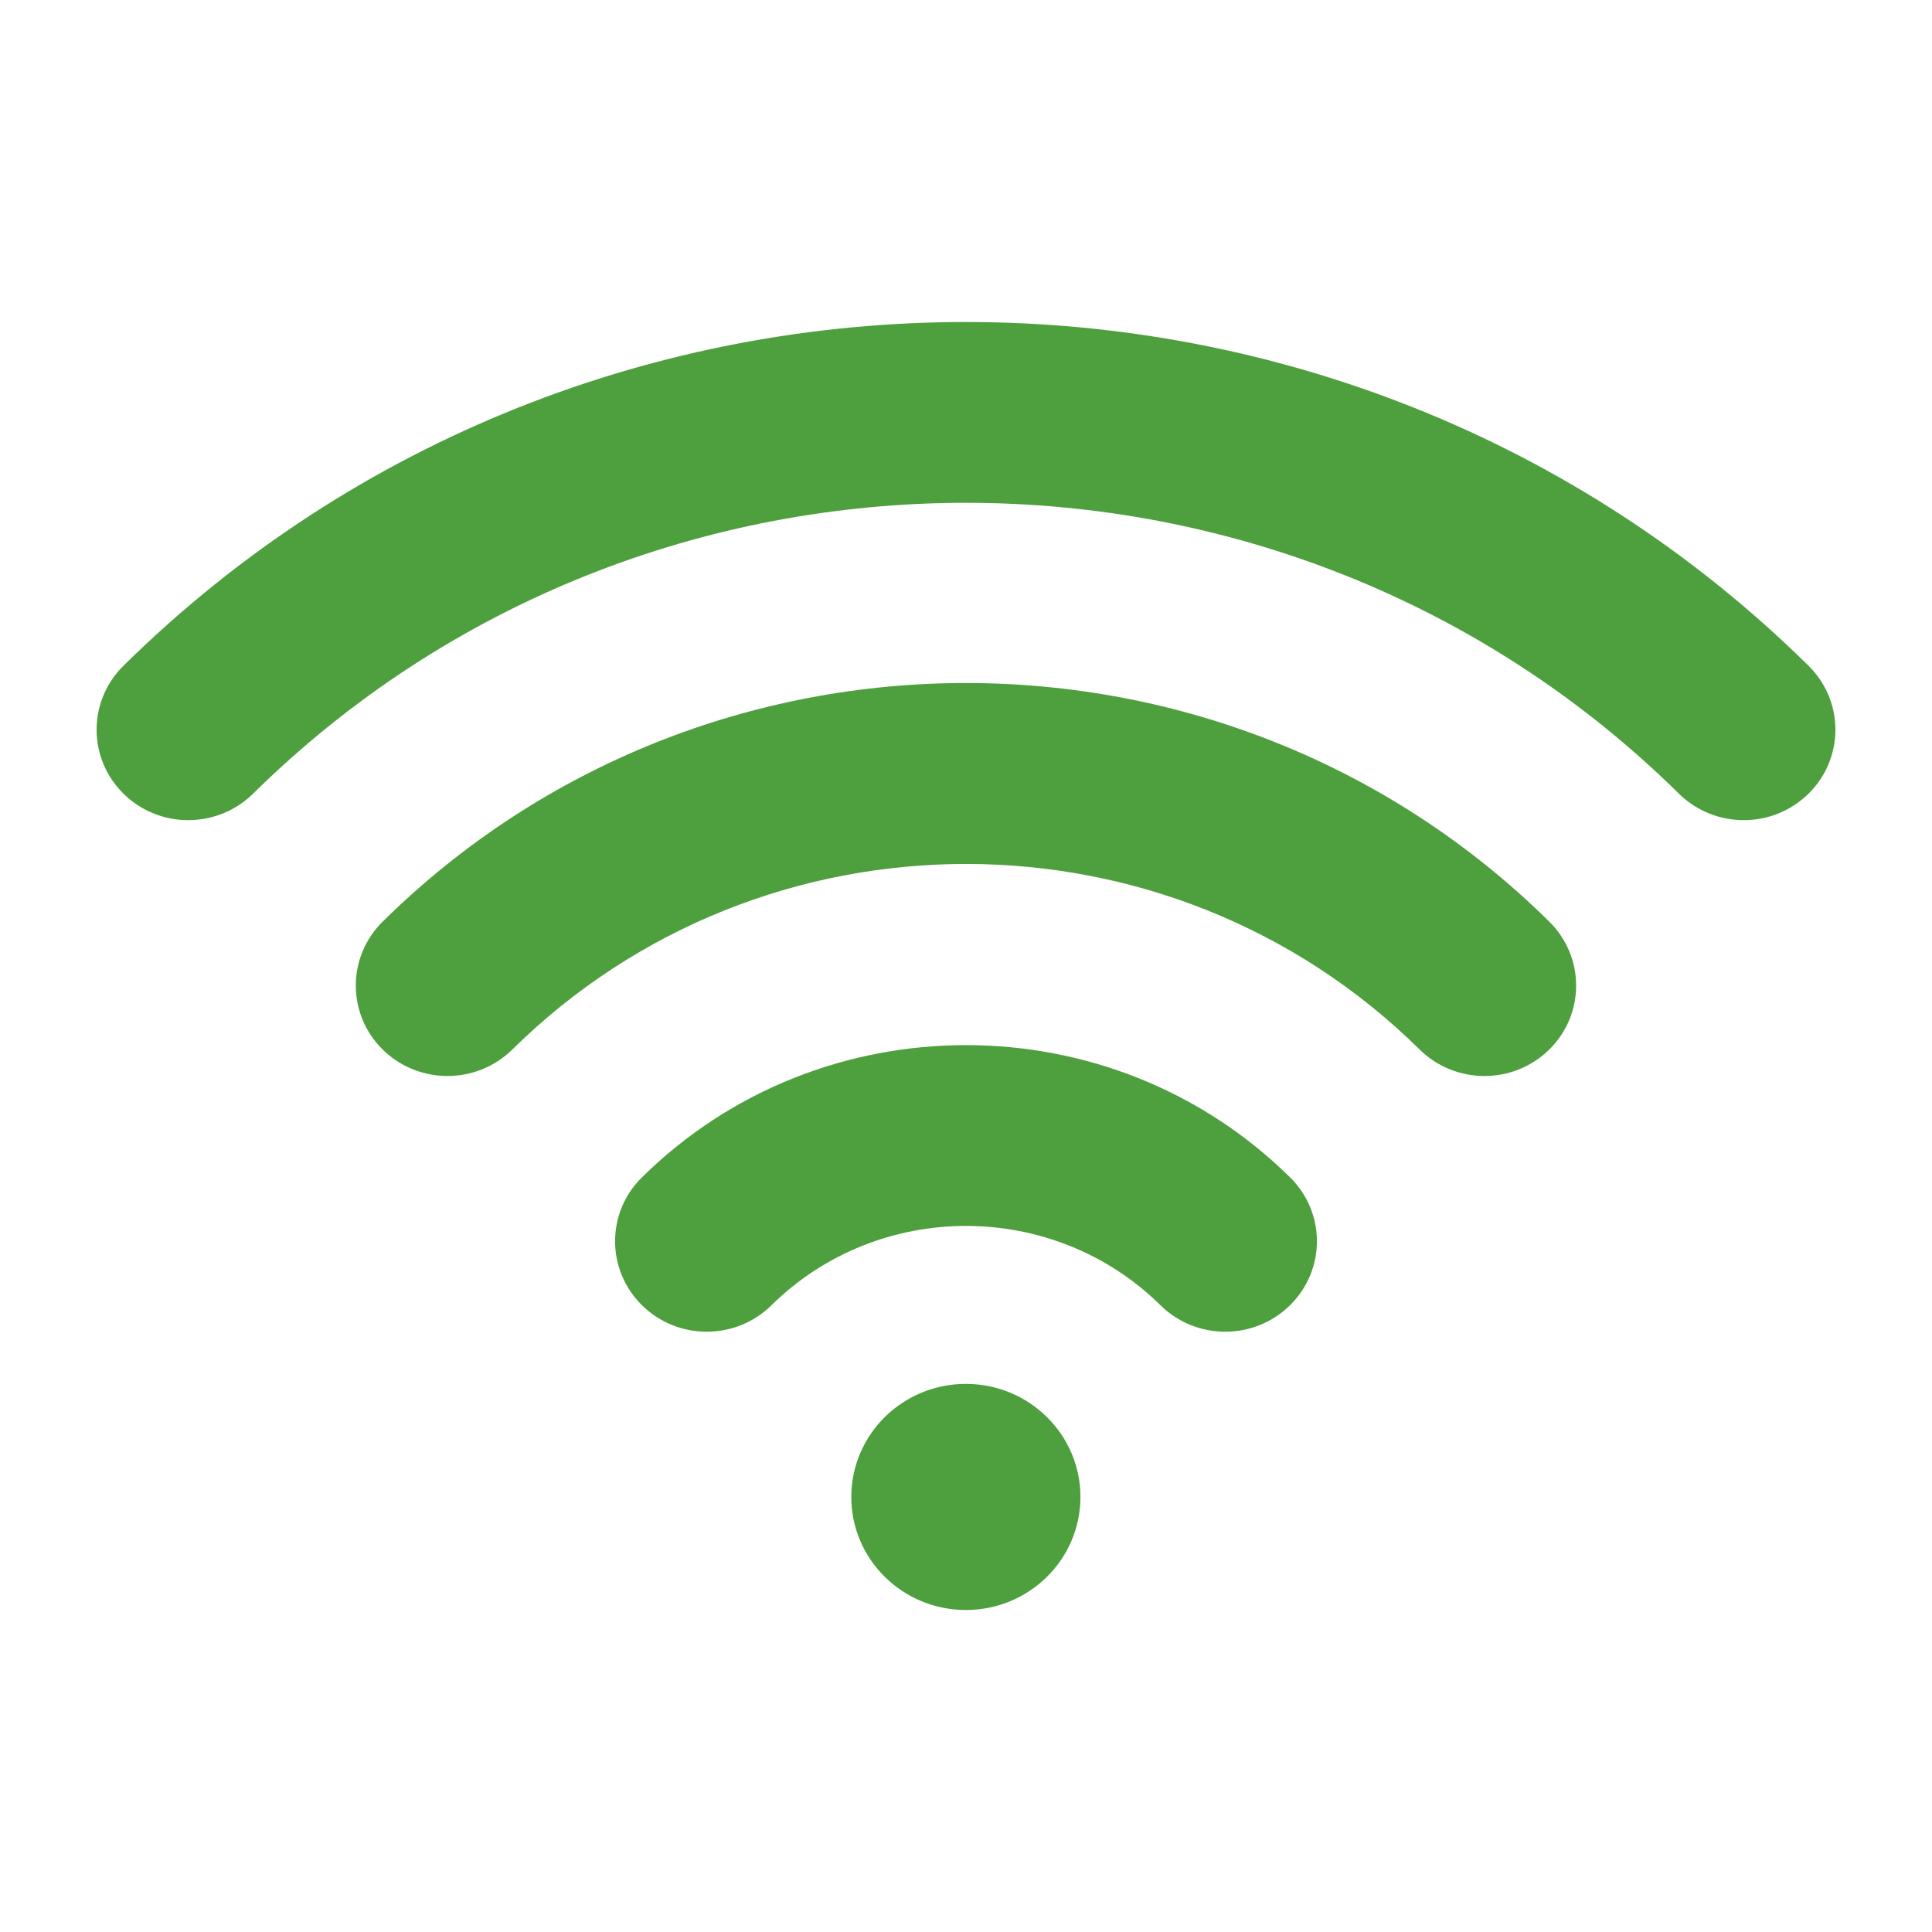
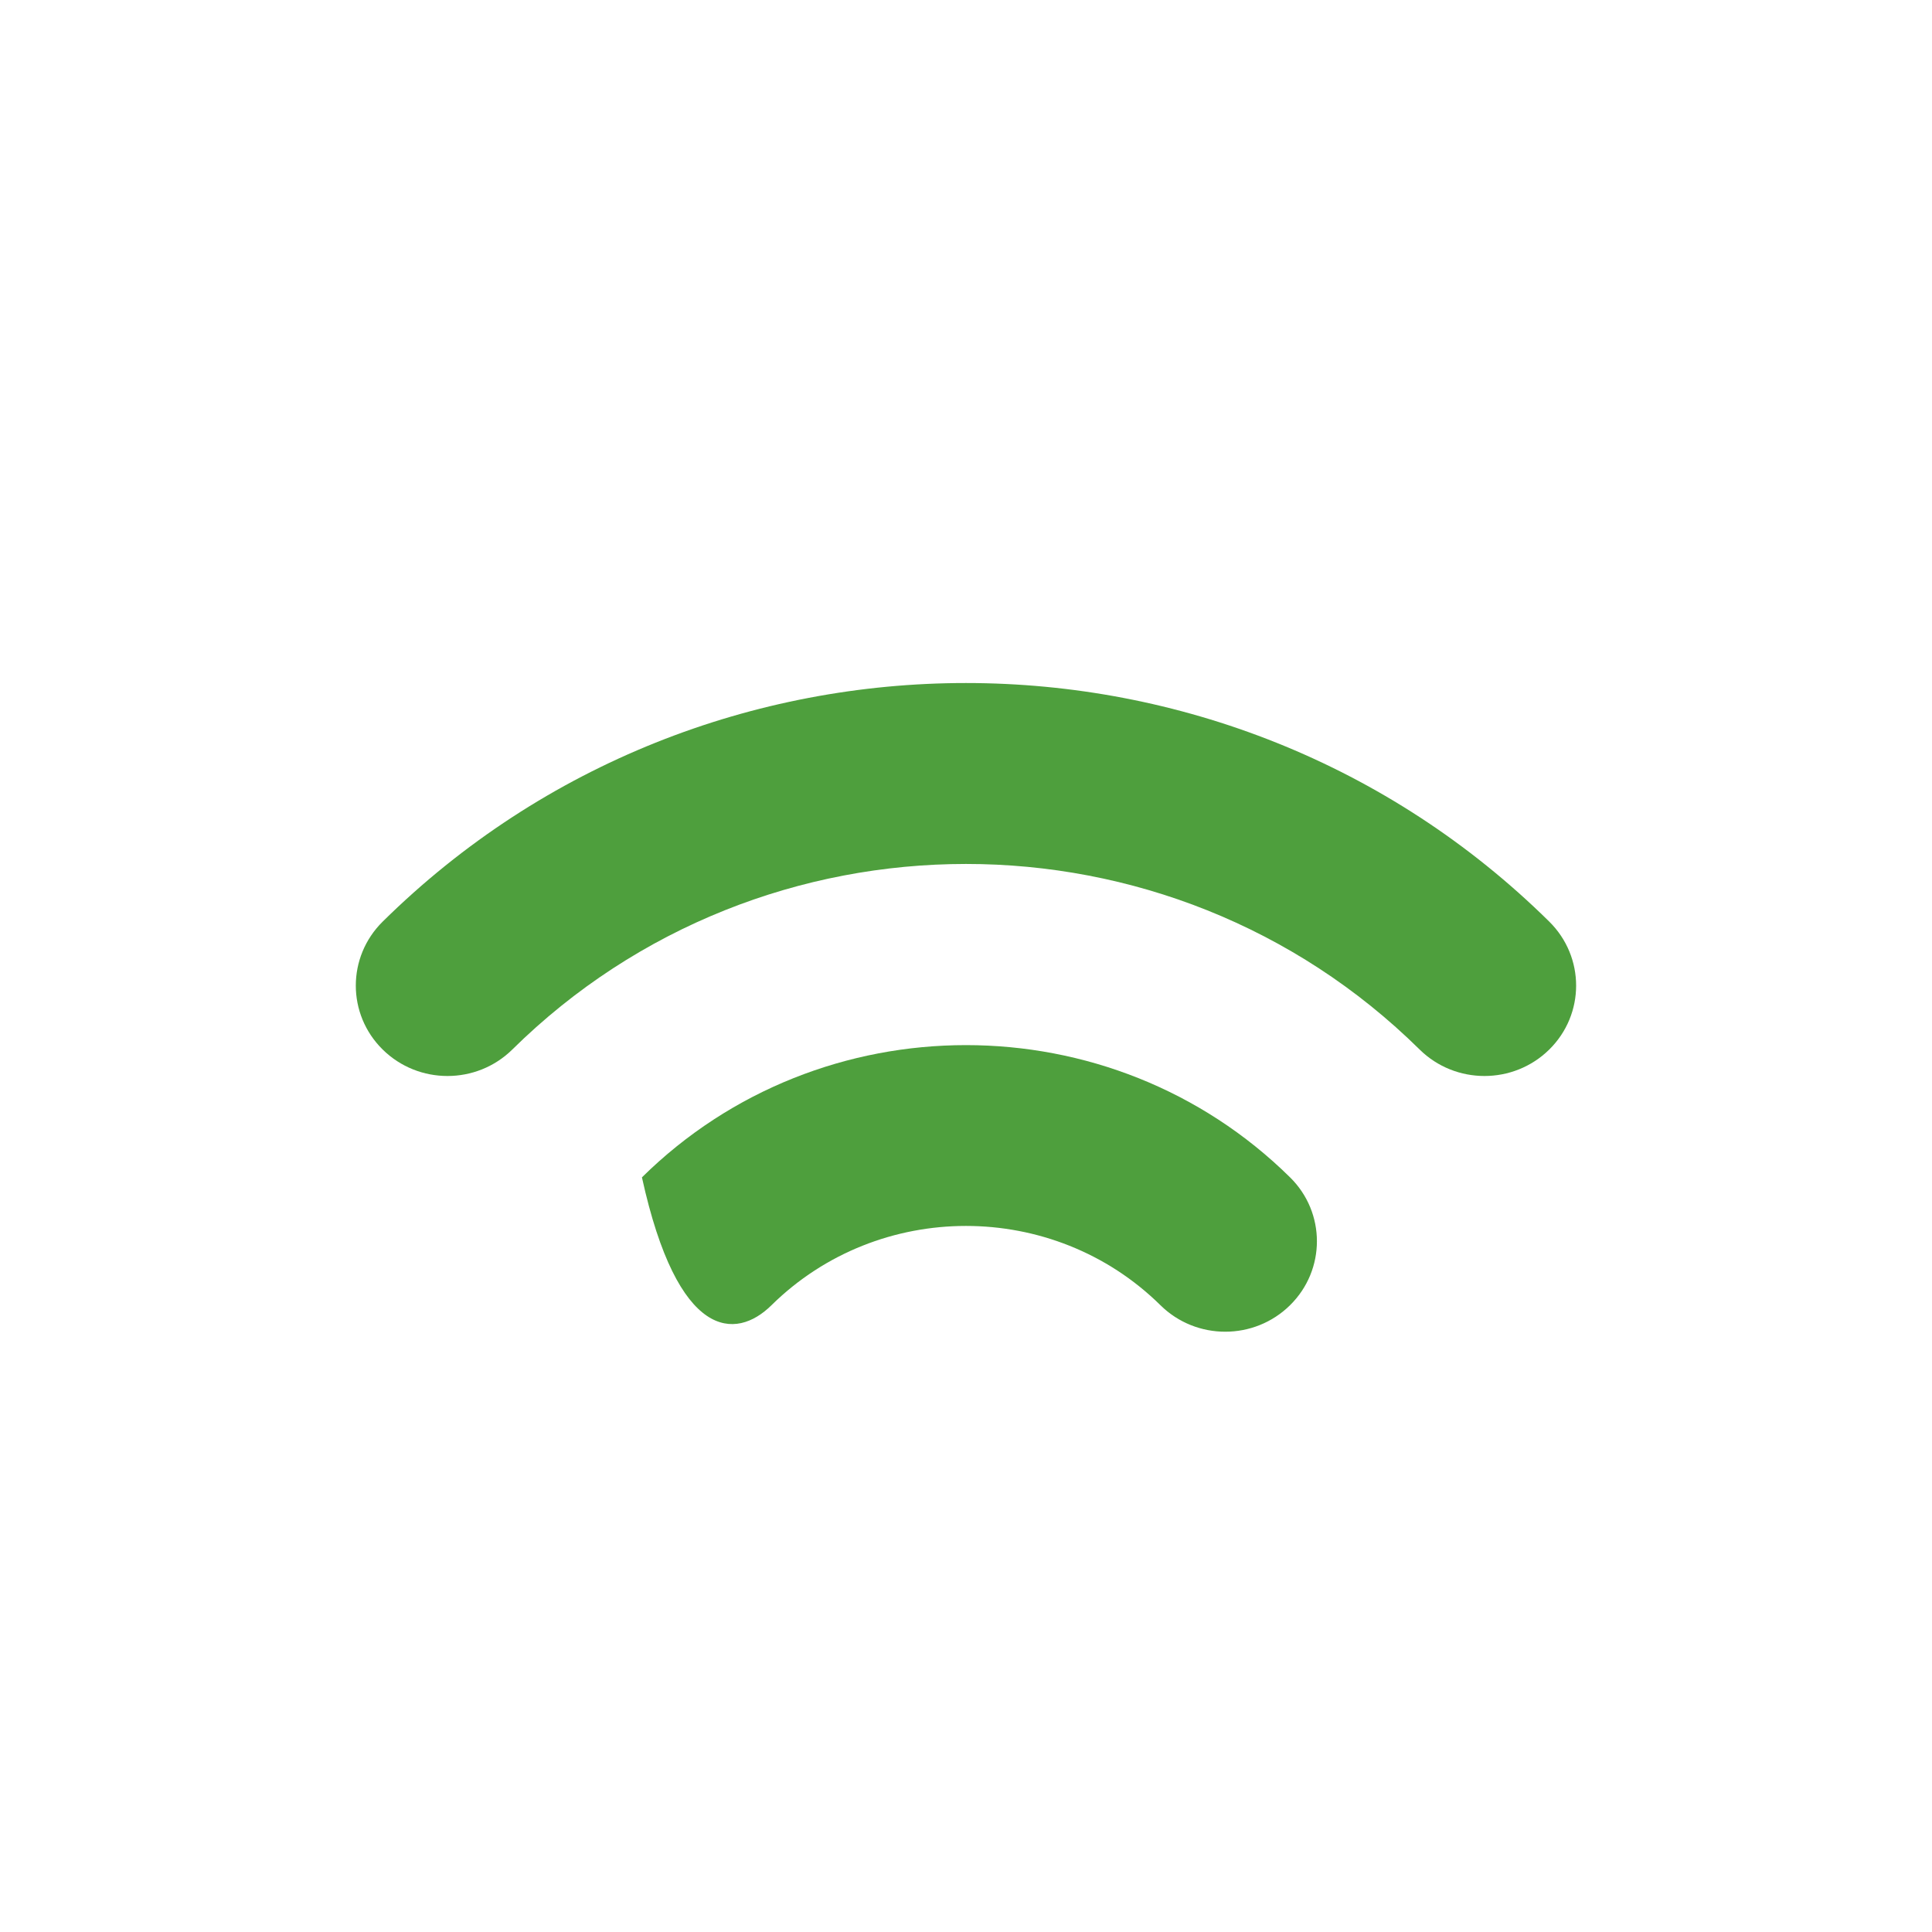
<svg xmlns="http://www.w3.org/2000/svg" width="30" height="30" viewBox="0 0 30 30" fill="none">
-   <path d="M14.998 25C15.98 25 16.777 24.214 16.777 23.245C16.777 22.275 15.98 21.489 14.998 21.489C14.015 21.489 13.219 22.275 13.219 23.245C13.219 24.214 14.015 25 14.998 25Z" fill="#4E9F3D" />
-   <path d="M20.032 20.267C20.588 19.719 20.588 18.829 20.032 18.282C17.258 15.544 12.742 15.544 9.968 18.282C9.412 18.829 9.412 19.719 9.968 20.267C10.524 20.816 11.424 20.816 11.98 20.267C13.645 18.626 16.354 18.626 18.019 20.267C18.575 20.816 19.476 20.816 20.032 20.267Z" fill="#4E9F3D" />
+   <path d="M20.032 20.267C20.588 19.719 20.588 18.829 20.032 18.282C17.258 15.544 12.742 15.544 9.968 18.282C10.524 20.816 11.424 20.816 11.98 20.267C13.645 18.626 16.354 18.626 18.019 20.267C18.575 20.816 19.476 20.816 20.032 20.267Z" fill="#4E9F3D" />
  <path d="M5.942 14.311C5.386 14.86 5.386 15.749 5.942 16.297C6.498 16.845 7.399 16.845 7.955 16.297C11.848 12.456 18.15 12.454 22.044 16.297C22.6 16.845 23.501 16.845 24.057 16.297C24.613 15.749 24.613 14.86 24.057 14.311C19.053 9.372 10.948 9.37 5.942 14.311Z" fill="#4E9F3D" />
-   <path d="M1.917 10.338C1.361 10.887 1.361 11.775 1.917 12.324C2.473 12.873 3.373 12.872 3.93 12.324C10.034 6.302 19.966 6.302 26.07 12.324C26.626 12.872 27.527 12.872 28.083 12.324C28.639 11.775 28.639 10.887 28.083 10.338C20.869 3.221 9.13 3.221 1.917 10.338Z" fill="#4E9F3D" />
</svg>